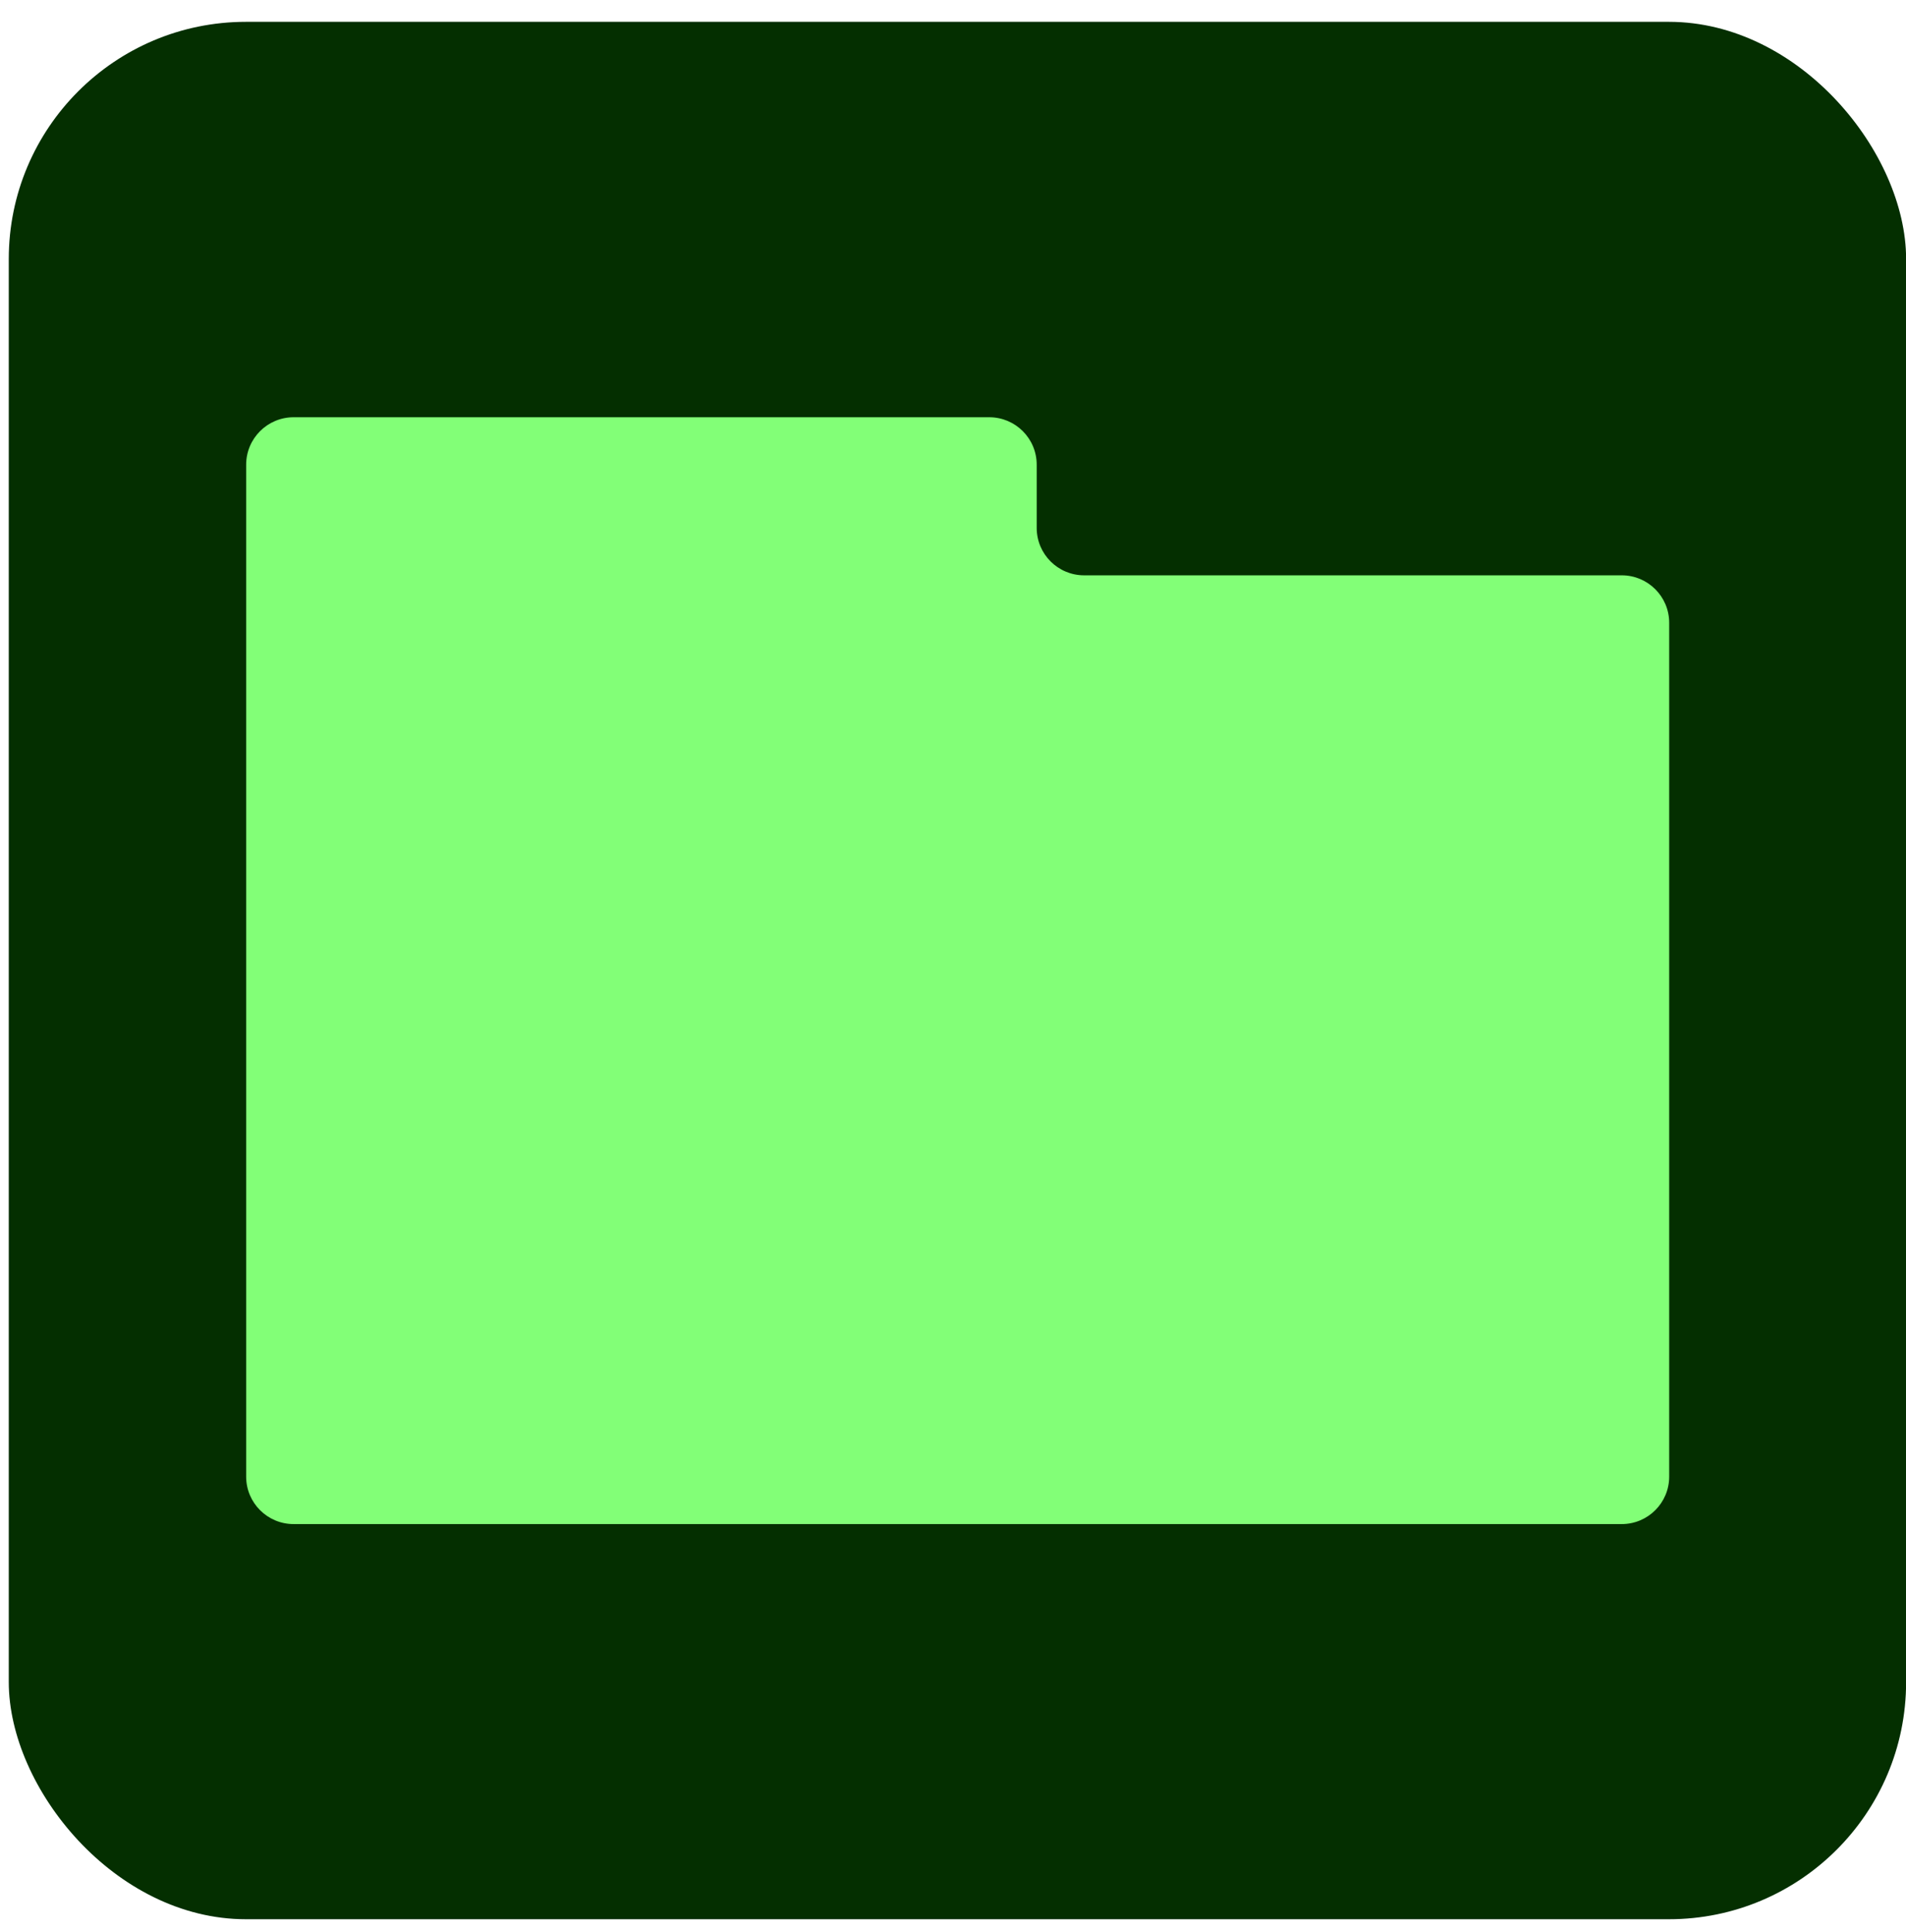
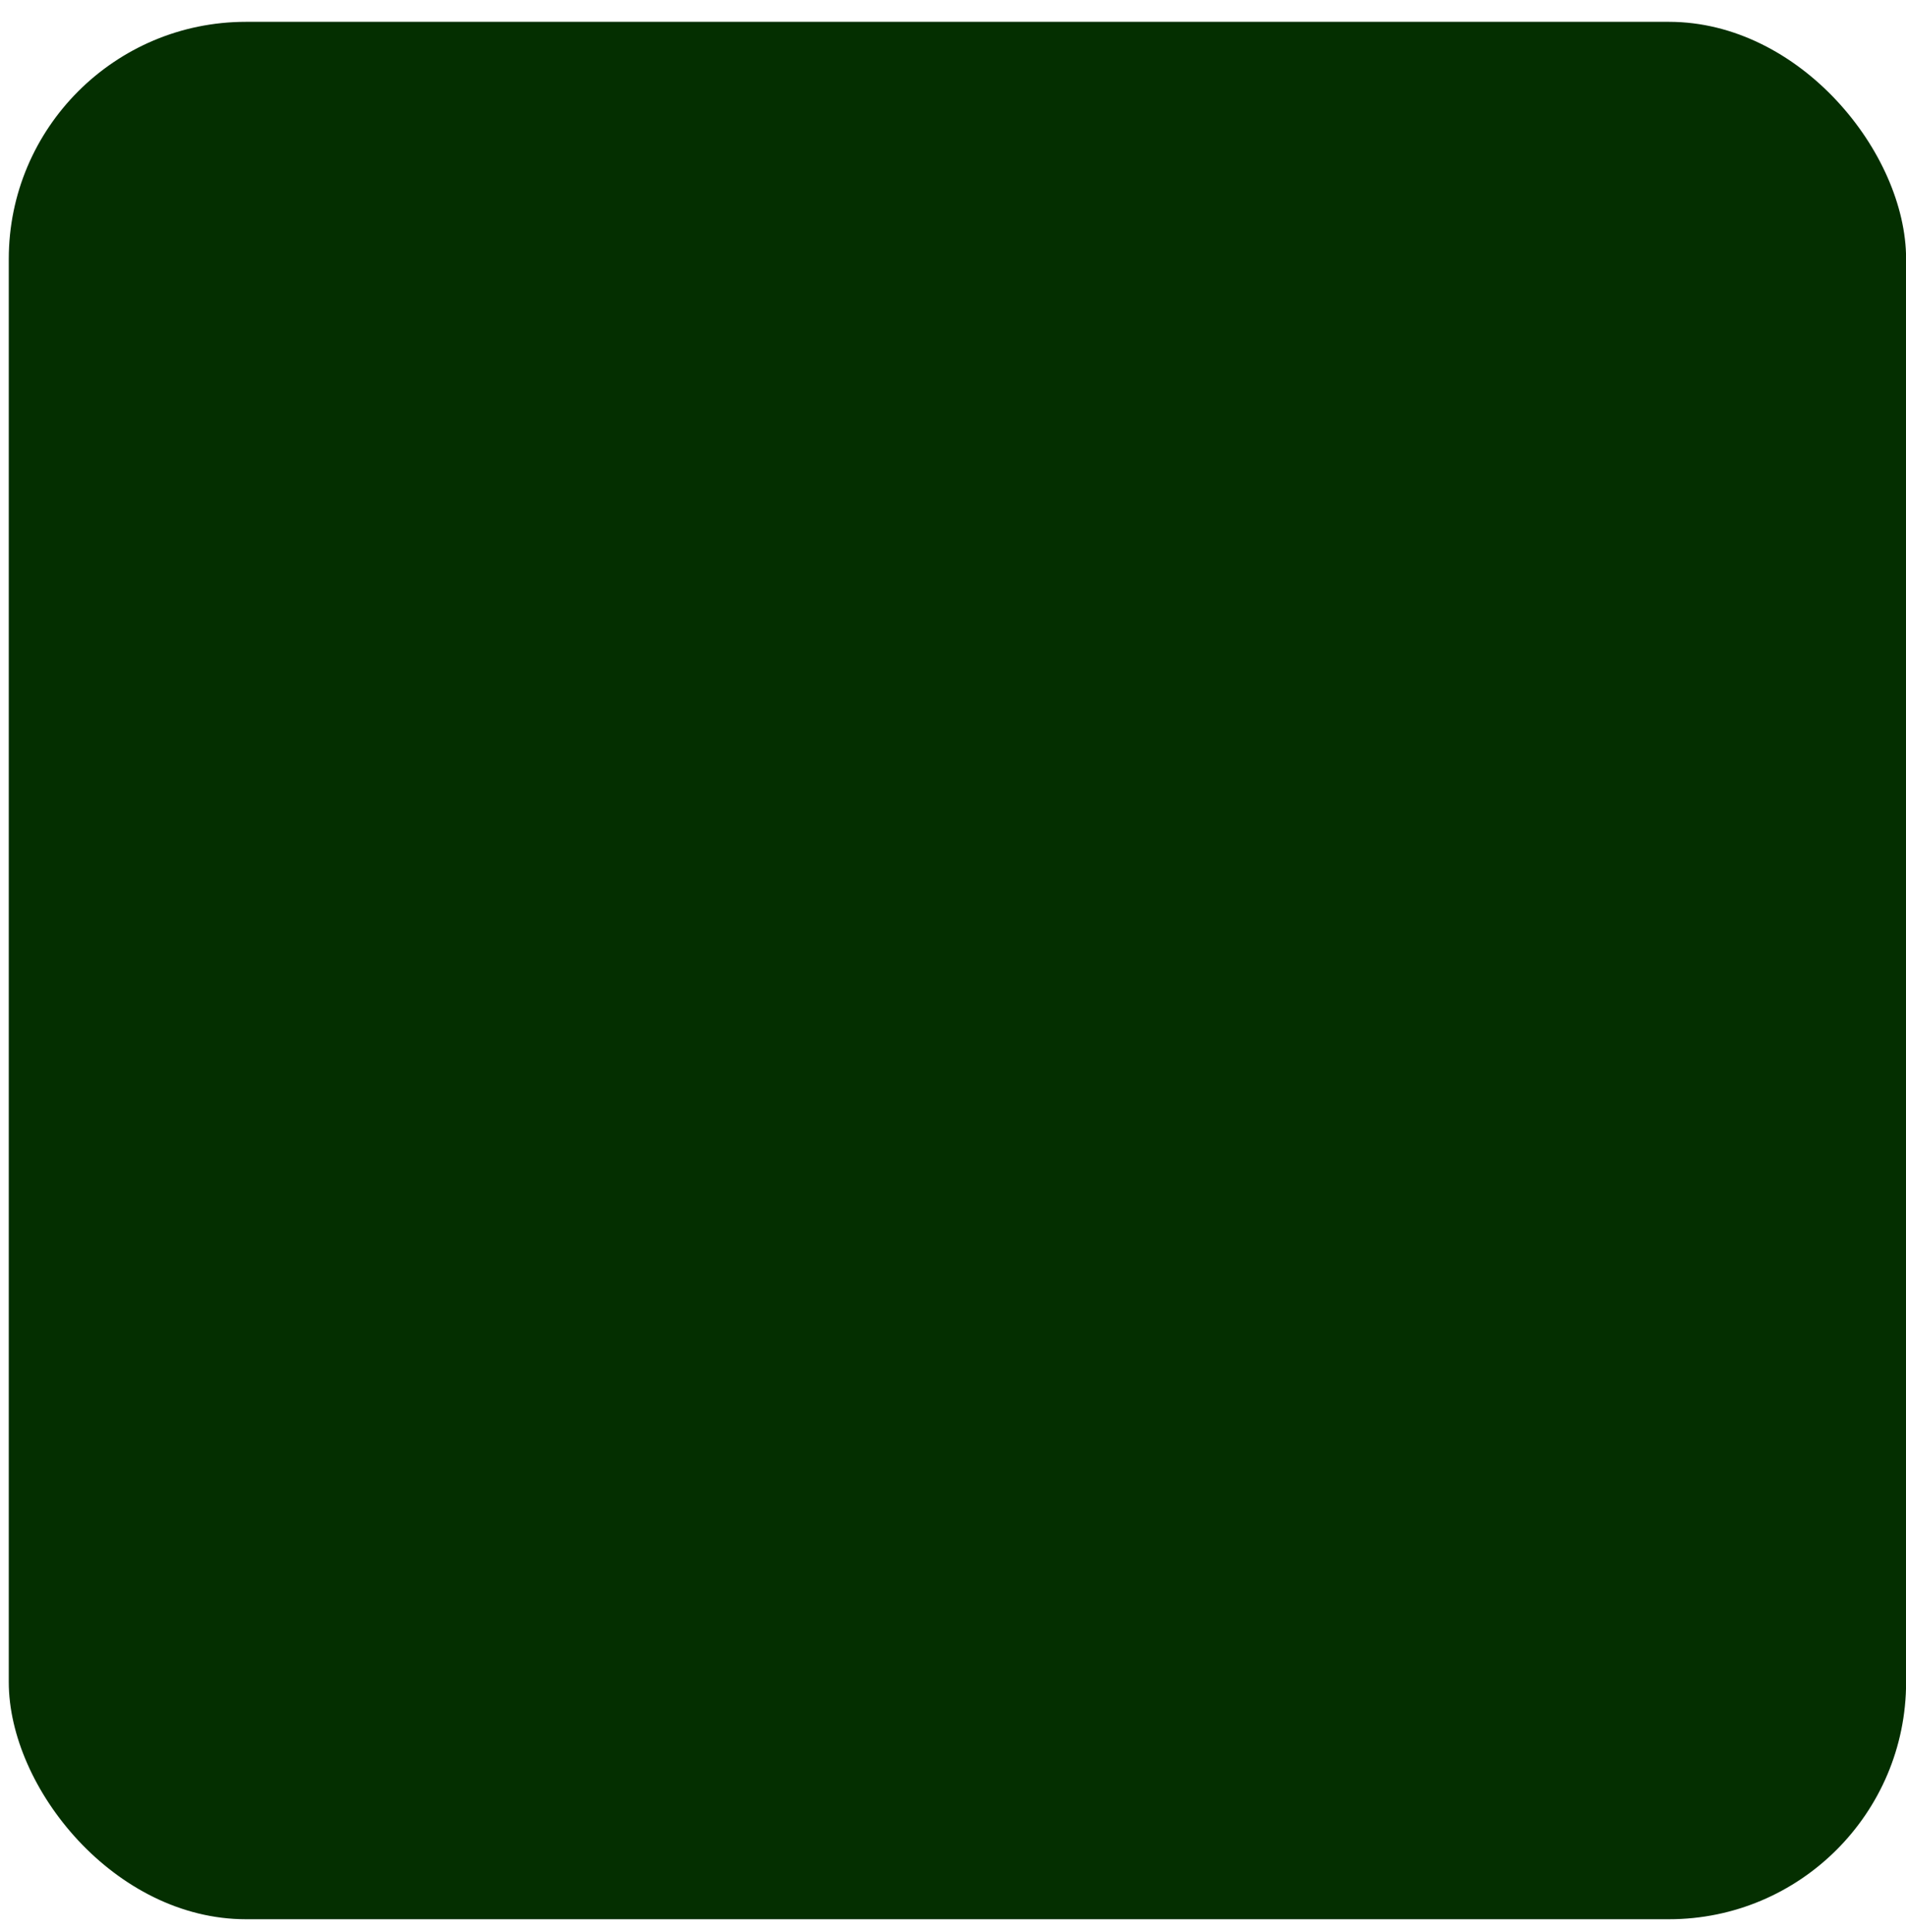
<svg xmlns="http://www.w3.org/2000/svg" width="73" height="74" viewBox="0 0 73 74" fill="none">
  <rect x="0.336" y="0.836" width="72.668" height="72.668" rx="9.084" fill="#042F00" />
-   <path fill-rule="evenodd" clip-rule="evenodd" d="M39.706 17.797C39.706 16.794 38.892 15.98 37.889 15.98L11.245 15.98C10.242 15.98 9.428 16.794 9.428 17.797L9.428 56.554C9.428 57.557 10.242 58.37 11.245 58.37L62.113 58.37C63.116 58.37 63.93 57.557 63.93 56.554L63.93 23.851C63.93 22.848 63.116 22.034 62.113 22.034L41.522 22.034C40.519 22.034 39.706 21.221 39.706 20.217L39.706 17.797Z" fill="#82FF77" />
</svg>